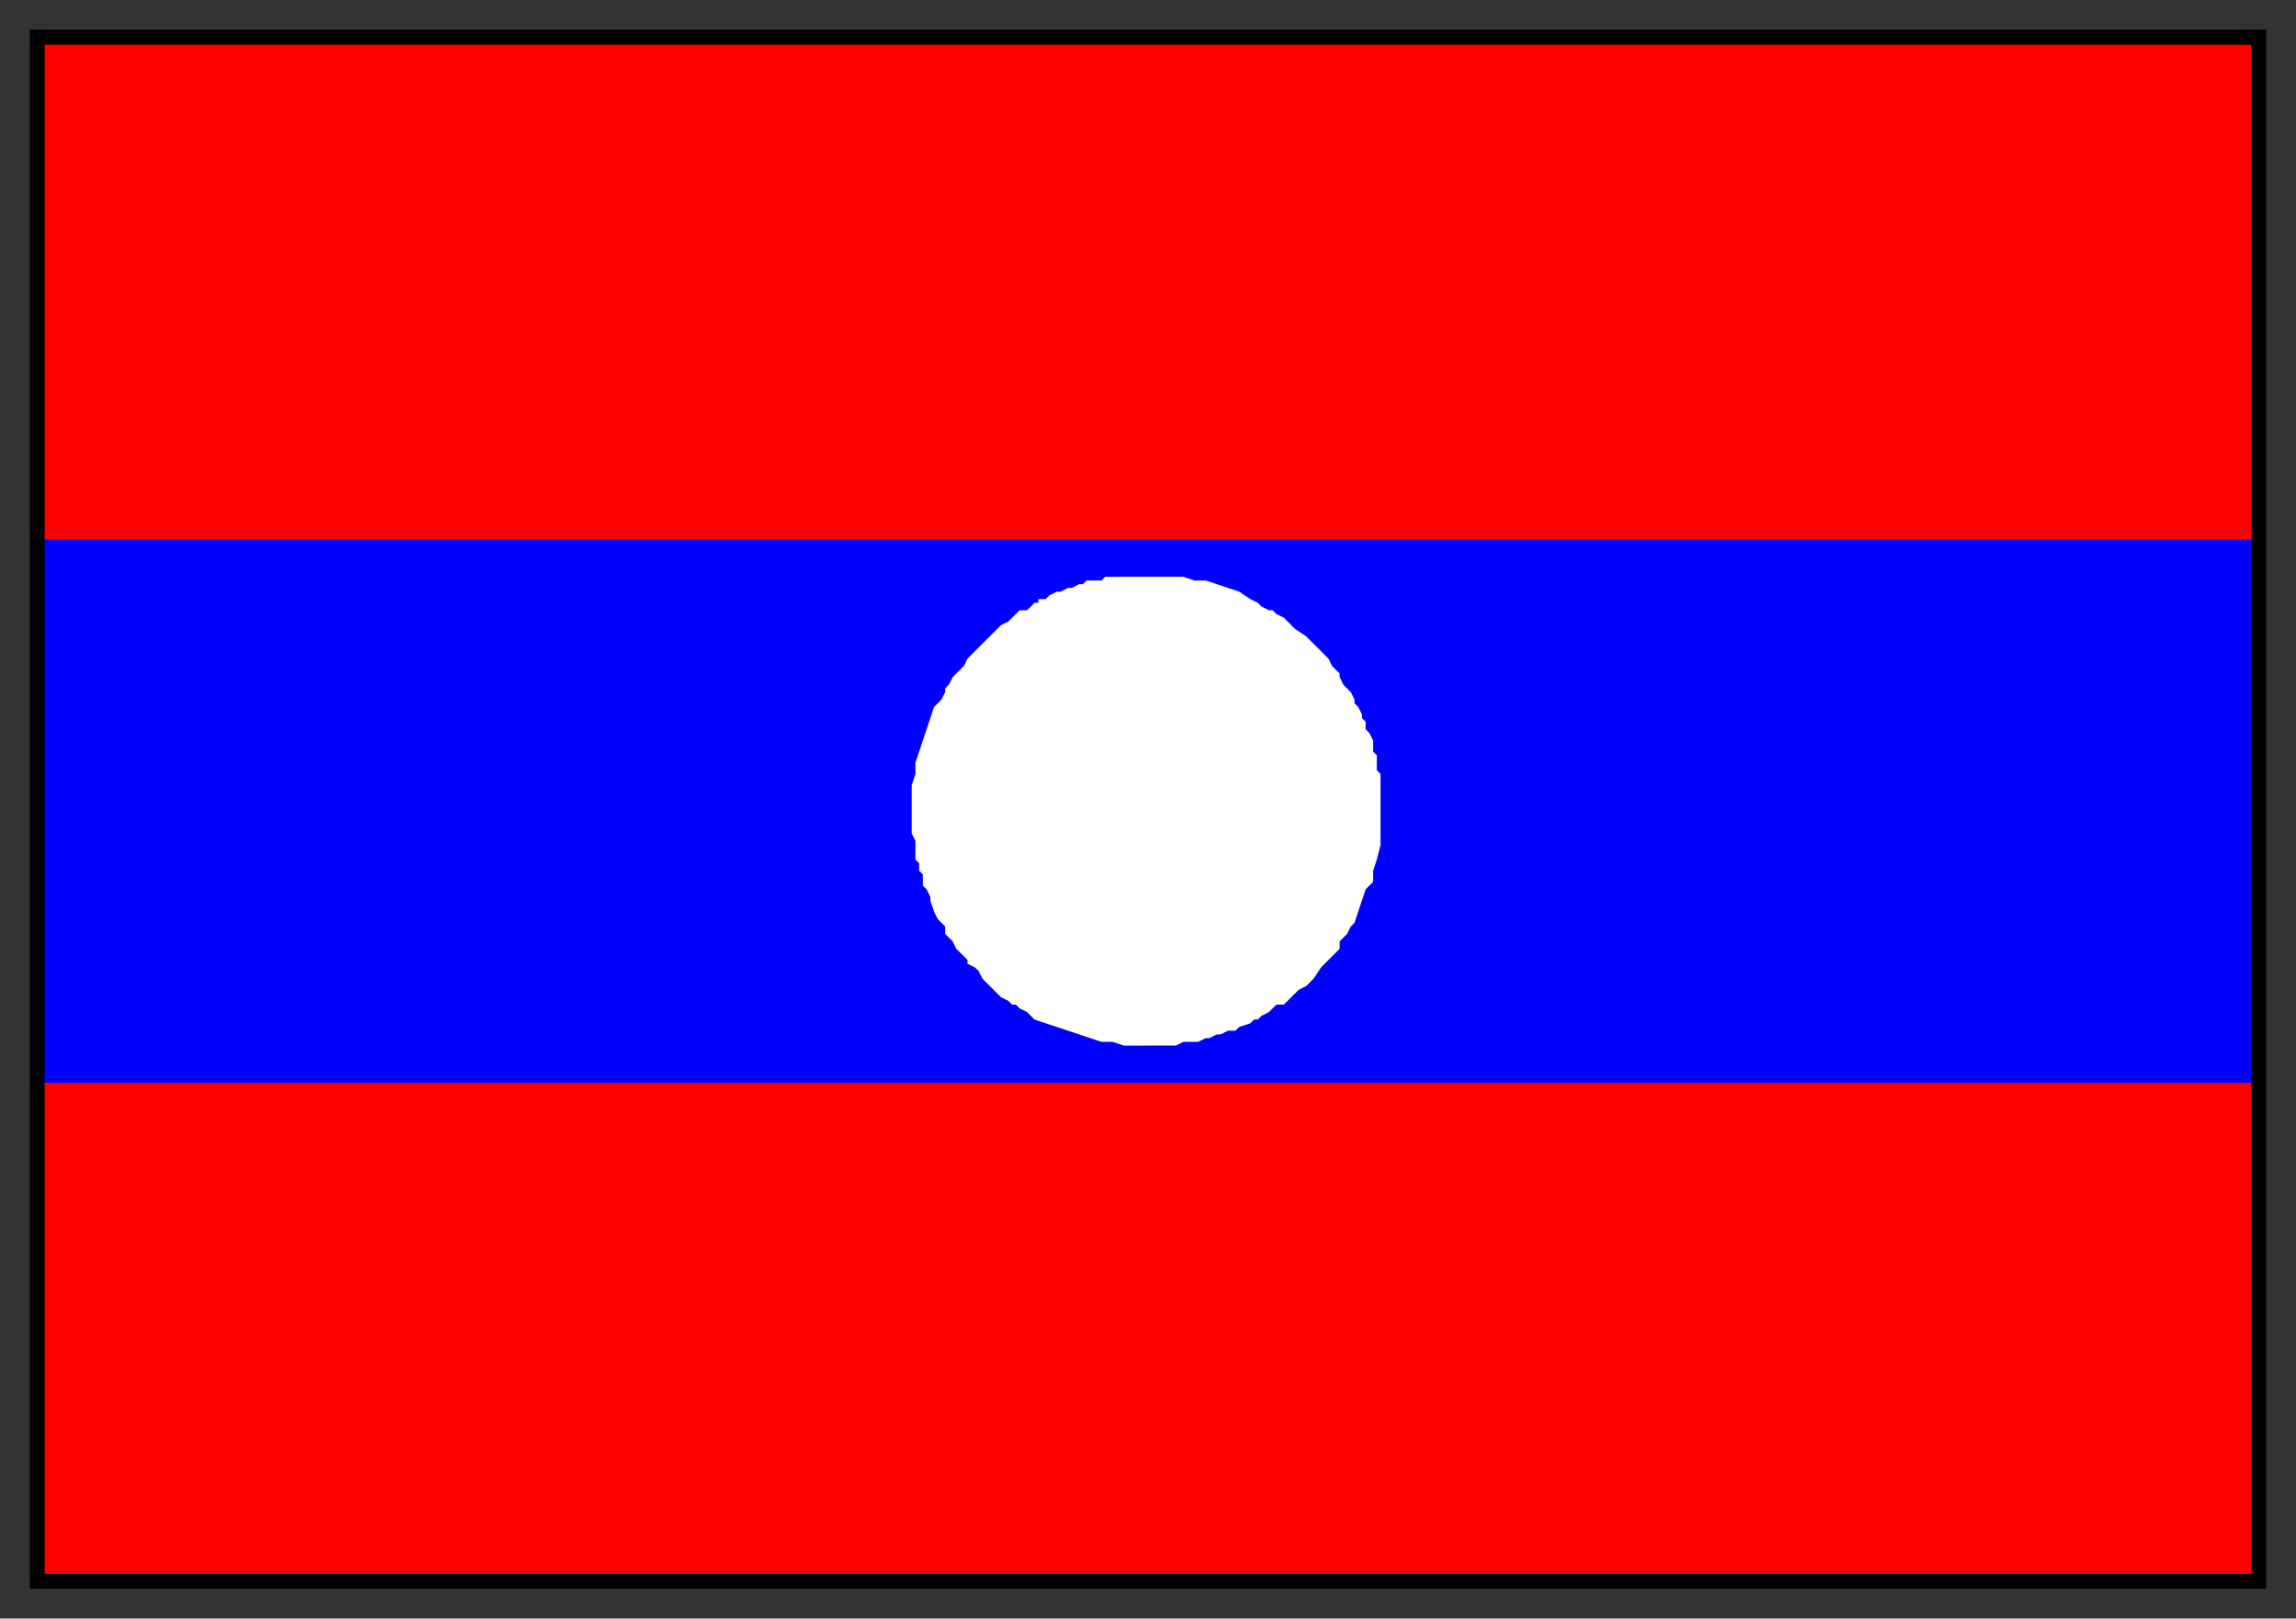
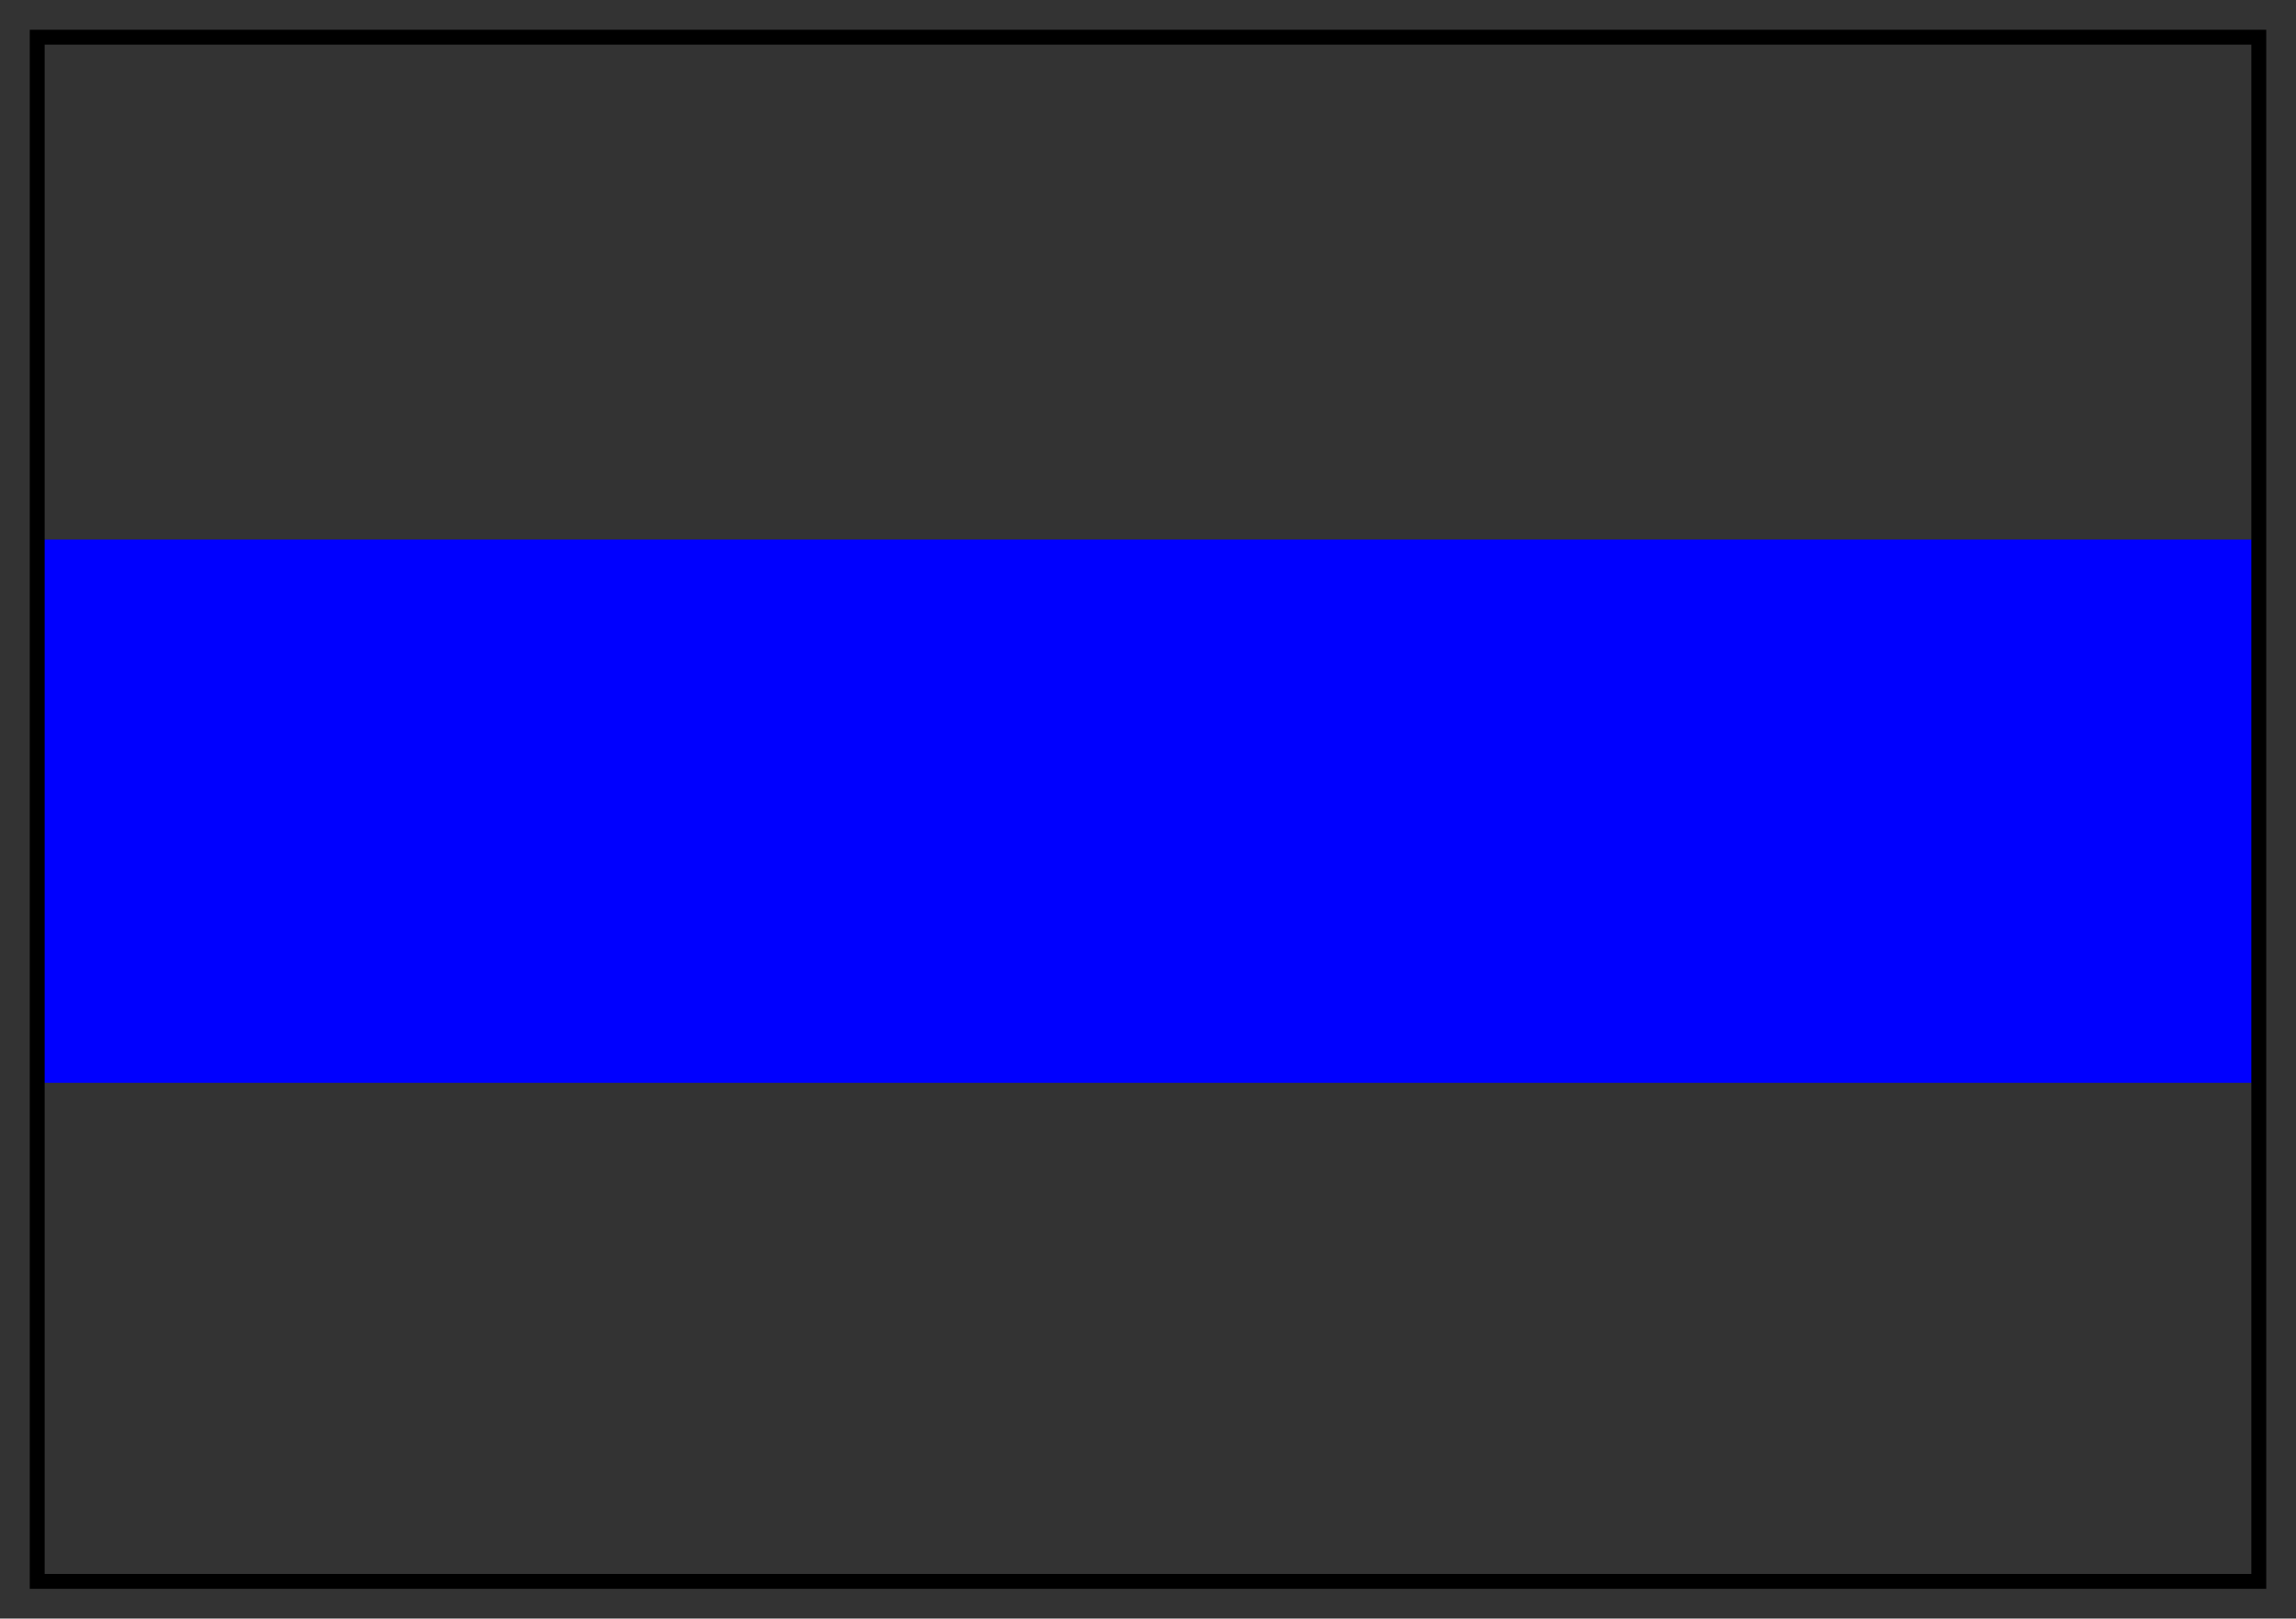
<svg xmlns="http://www.w3.org/2000/svg" fill-rule="evenodd" height="435" preserveAspectRatio="none" stroke-linecap="round" width="617">
  <rect width="100%" height="100%" fill="#333333" stroke="none" />
  <style>.pen0{stroke:#000;stroke-width:1;stroke-linejoin:round}</style>
-   <path style="stroke:none;fill:red" d="M10 425h596V10H10v415z" />
  <path style="stroke:none;fill:#00f" d="M10 291h597V145H10v146z" />
-   <path style="stroke:none;fill:#fff" d="M308 281h-6l-3-1h-3l-3-1-3-1-3-1-3-1-3-1-3-1-1-1-1-1-2-1-1-1h-1l-1-1-2-1-1-1-2-2-2-2-1-2-1-1-2-1v-1l-1-1-1-1-1-1-1-2-1-1-1-1v-2l-1-1-1-1-1-2-1-3v-1l-1-2-1-1v-3l-1-1v-2l-1-1v-5l-1-2v-13l1-3v-3l1-3 1-3 1-3 1-3 1-3 2-2 1-2v-1l1-1 1-2 1-1 1-1 1-1 1-2 2-2 2-2 1-1 1-1 1-1 1-1 1-1 2-1 1-1 1-1 1-1h2l1-1 1-1h1v-1h2l1-1 2-1h1l2-1h1l2-1h1l1-1h4l1-1h21l3 1h3l3 1 3 1 3 1 3 2 2 1 1 1 2 1h1l1 1 2 1 1 1 1 1 1 1 3 2 2 2 1 1 1 1 1 1 1 1 1 2 1 1 1 1v1l1 2 1 1 1 1 1 2v1l1 1 1 2v1l1 1v2l1 1 1 2v3l1 1v4l1 1v19l-1 4-1 3v3l-2 2-1 3-1 3-1 3-1 1-1 2-1 1-1 1v2l-1 1-1 1-1 1-2 2-2 3-1 1-1 1-2 1-1 1-1 1-1 1-1 1h-2l-1 1-1 1-2 1-1 1h-1l-1 1-3 1-1 1h-2l-2 1h-1l-2 1h-1l-2 1h-4l-2 1h-8z" />
  <path style="stroke:none;fill:#000" d="M12 12h593v411H12V8H8v419h601V8H12v4z" />
</svg>